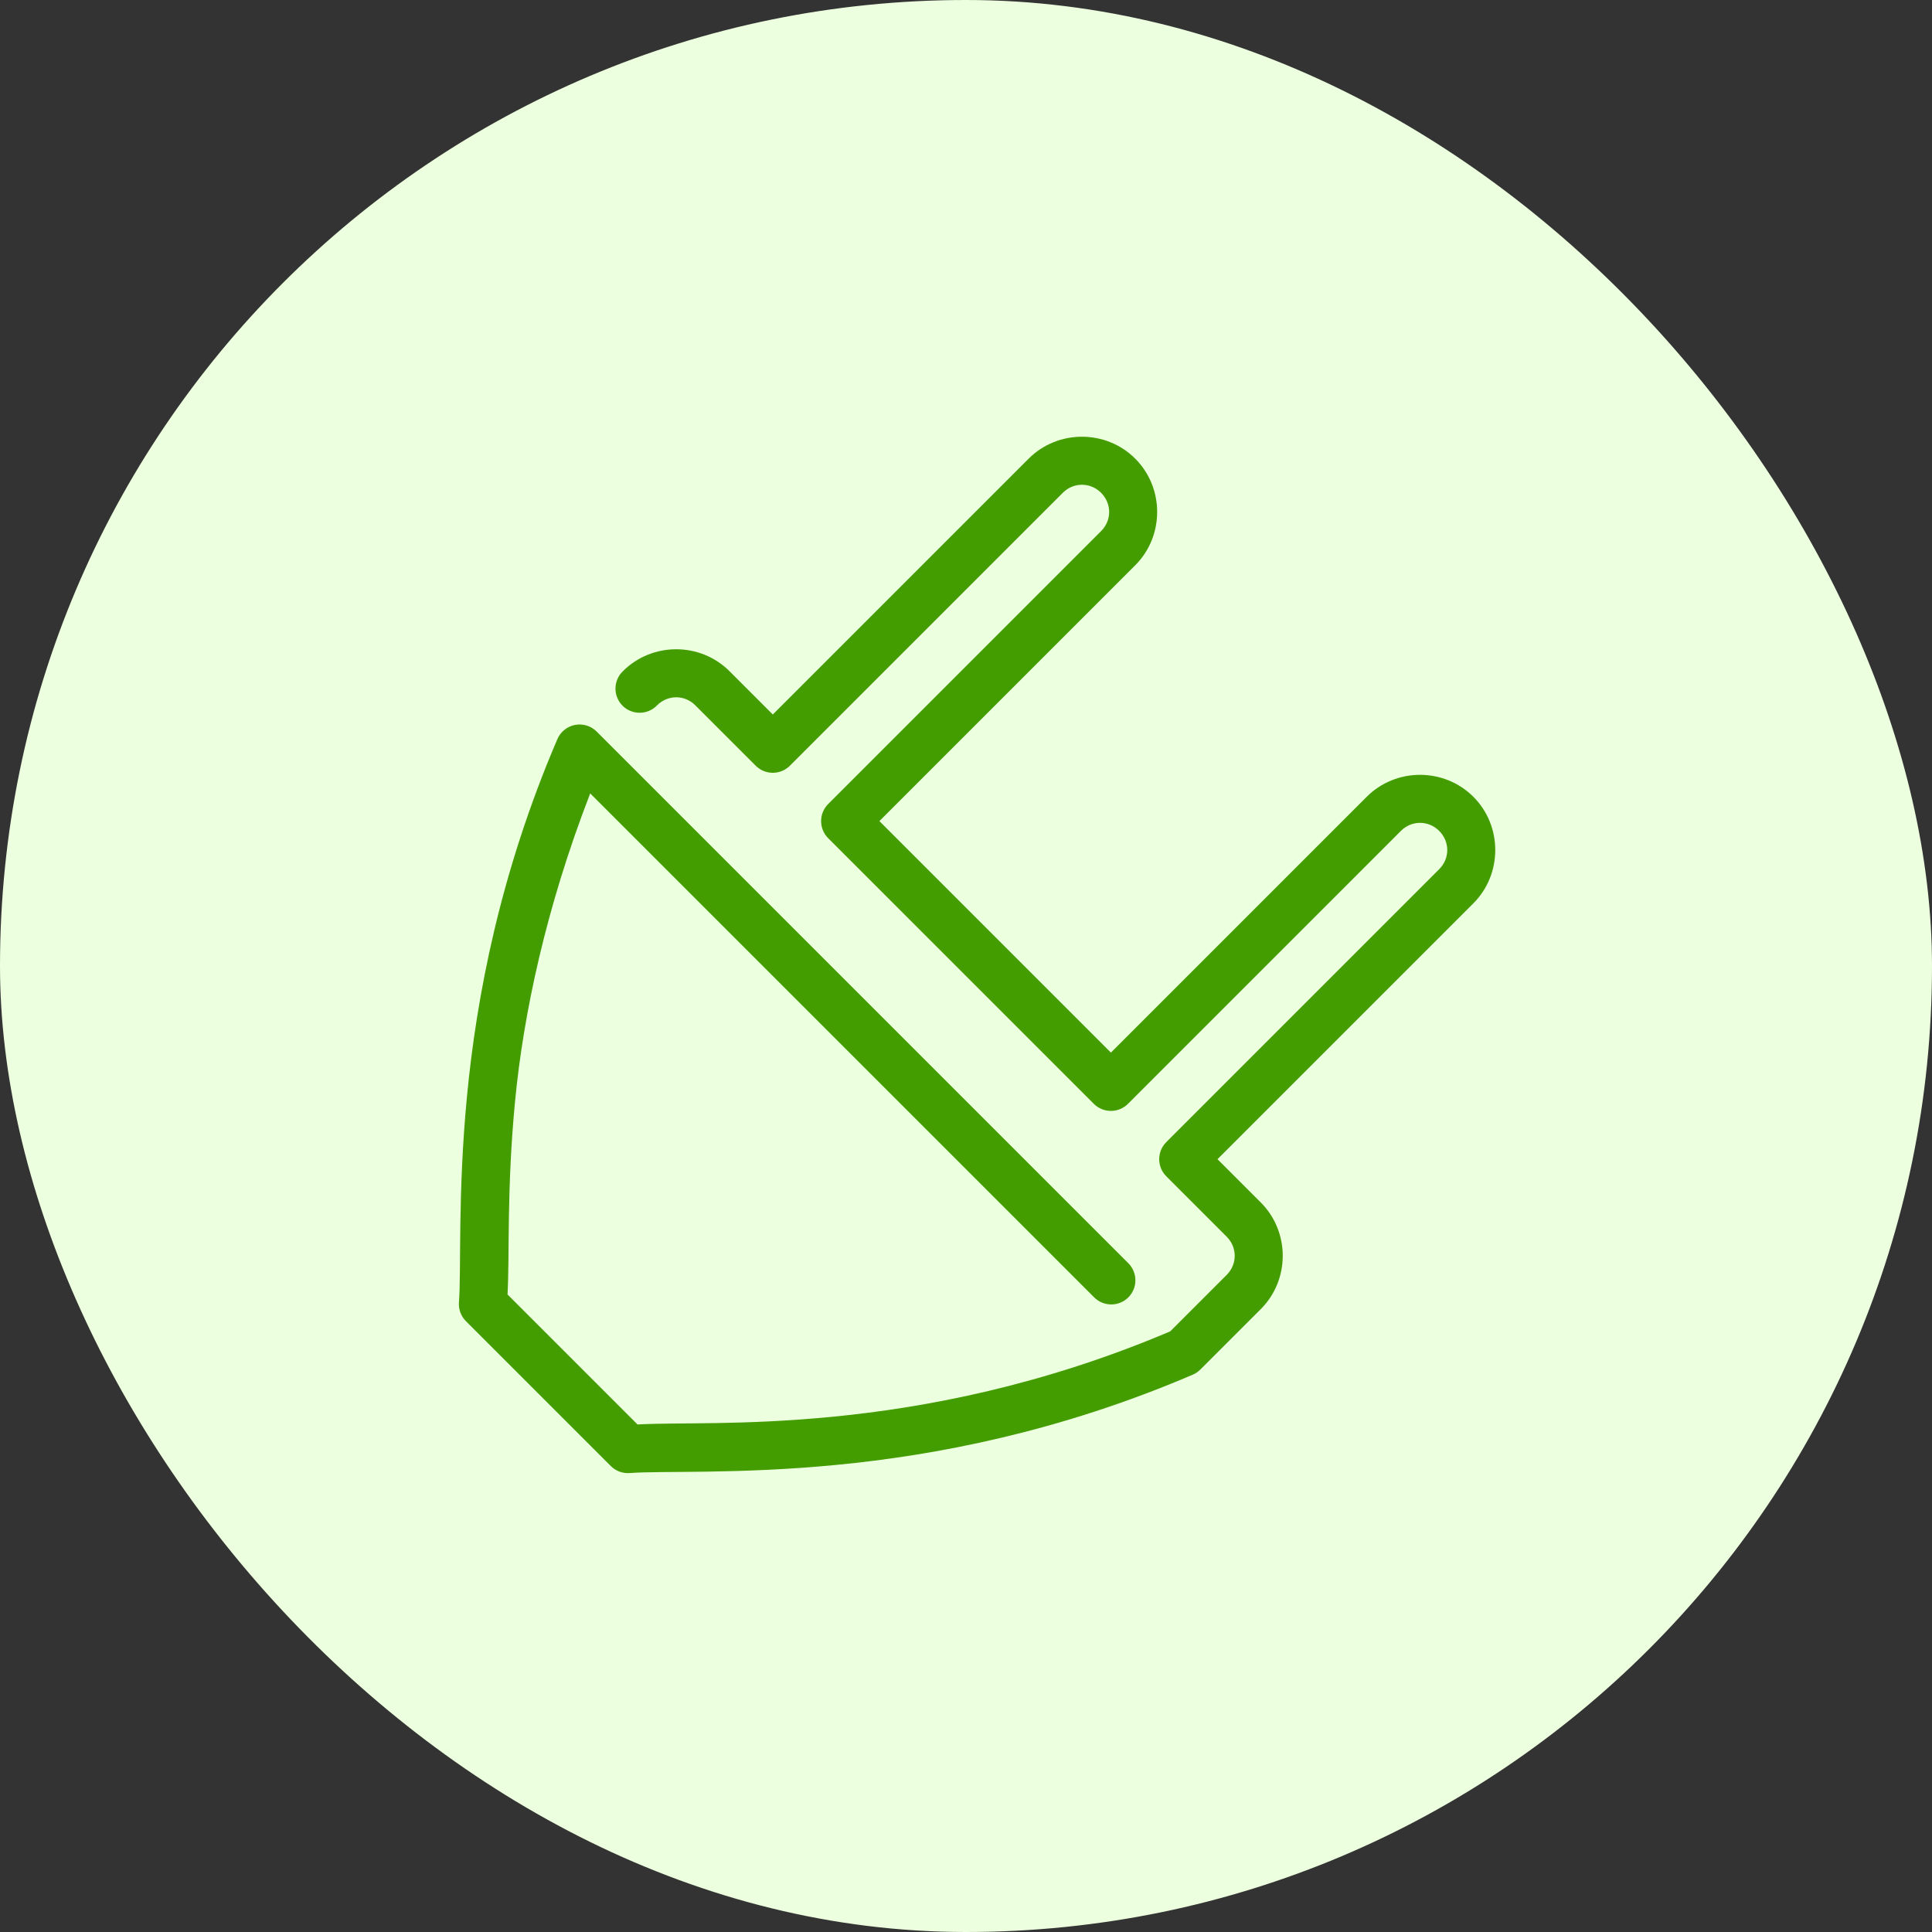
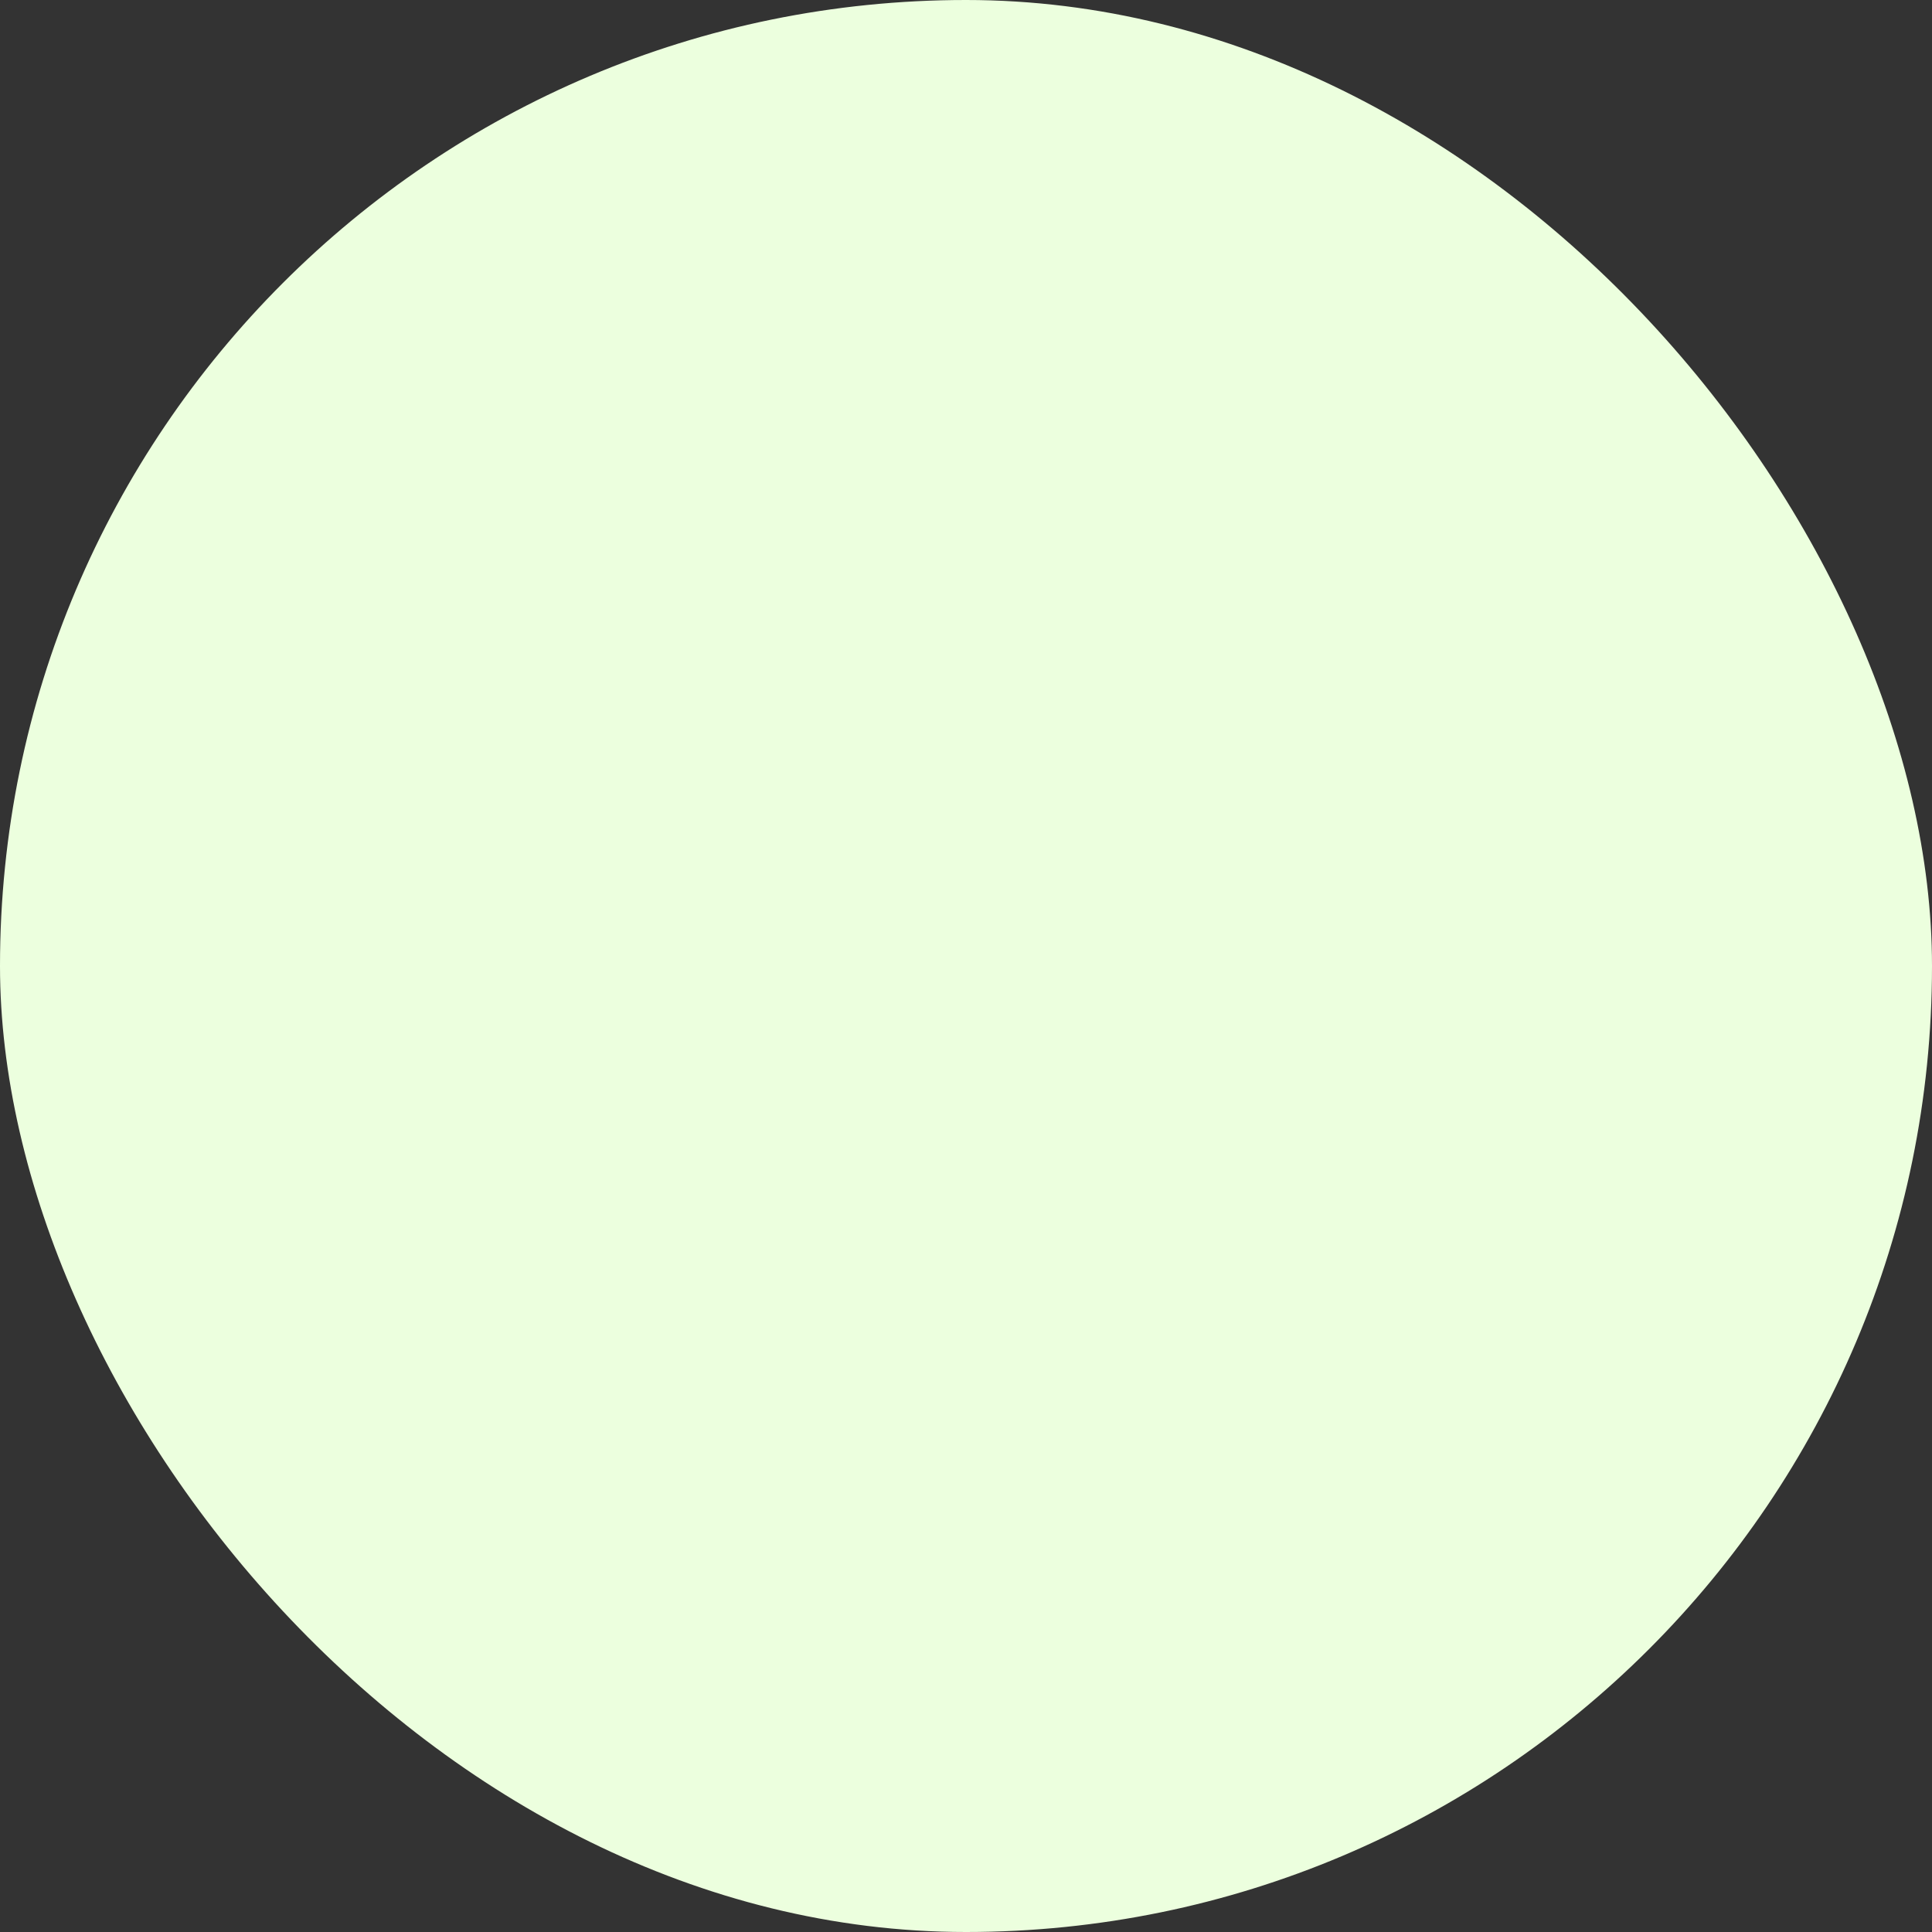
<svg xmlns="http://www.w3.org/2000/svg" width="80" height="80" viewBox="0 0 80 80" fill="none">
  <rect x="0" y="0" width="80" height="80" fill="#333333" stroke="none" />
  <rect width="80" height="80" rx="40" fill="#ECFFDE" />
-   <path d="M44.801 18.084C44 18.084 43.199 18.387 42.594 18.992L32 29.586L30.207 27.793C28.997 26.582 27.004 26.582 25.793 27.793C25.697 27.885 25.62 27.995 25.568 28.118C25.515 28.24 25.487 28.371 25.486 28.504C25.484 28.637 25.509 28.769 25.56 28.892C25.61 29.016 25.684 29.128 25.779 29.222C25.872 29.316 25.984 29.39 26.108 29.44C26.231 29.491 26.363 29.516 26.496 29.514C26.629 29.513 26.76 29.485 26.882 29.432C27.005 29.38 27.115 29.303 27.207 29.207C27.652 28.762 28.348 28.762 28.793 29.207L31.293 31.707C31.48 31.895 31.735 32 32 32C32.265 32 32.52 31.895 32.707 31.707L44.008 20.406C44.453 19.961 45.148 19.961 45.594 20.406C46.039 20.852 46.039 21.547 45.594 21.992L34.293 33.293C34.105 33.48 34 33.735 34 34C34 34.265 34.105 34.52 34.293 34.707L45.293 45.707C45.48 45.895 45.735 46 46 46C46.265 46 46.52 45.895 46.707 45.707L58.008 34.406C58.453 33.961 59.148 33.961 59.594 34.406C60.039 34.852 60.039 35.547 59.594 35.992L48.293 47.293C48.105 47.48 48 47.735 48 48C48 48.265 48.105 48.52 48.293 48.707L50.793 51.207C51.238 51.652 51.238 52.348 50.793 52.793L48.457 55.129C43.187 57.365 38.344 58.291 34.443 58.668C30.724 59.027 28.109 58.892 26.398 58.984L21.016 53.602C21.108 51.89 20.973 49.274 21.332 45.555C21.676 41.994 22.603 37.593 24.439 32.853L45.293 53.707C45.385 53.803 45.495 53.88 45.618 53.932C45.74 53.985 45.871 54.013 46.004 54.014C46.137 54.016 46.269 53.991 46.392 53.94C46.516 53.89 46.627 53.816 46.722 53.722C46.816 53.627 46.89 53.516 46.94 53.392C46.991 53.269 47.016 53.137 47.014 53.004C47.013 52.871 46.985 52.74 46.932 52.618C46.88 52.495 46.803 52.385 46.707 52.293L24.707 30.293C24.592 30.177 24.449 30.092 24.293 30.044C24.137 29.996 23.971 29.987 23.811 30.017C23.65 30.048 23.5 30.118 23.372 30.221C23.245 30.323 23.145 30.455 23.08 30.605C20.697 36.165 19.735 41.274 19.34 45.363C18.945 49.452 19.106 52.601 19.004 53.924C18.993 54.068 19.013 54.212 19.063 54.347C19.113 54.482 19.191 54.605 19.293 54.707L25.293 60.707C25.395 60.809 25.518 60.887 25.653 60.937C25.788 60.987 25.933 61.007 26.076 60.996C27.398 60.894 30.547 61.053 34.637 60.658C38.726 60.263 43.835 59.302 49.395 56.92C49.511 56.87 49.617 56.797 49.707 56.707L52.207 54.207C53.418 52.996 53.418 51.004 52.207 49.793L50.414 48L61.008 37.406C62.218 36.196 62.218 34.203 61.008 32.992C59.797 31.782 57.804 31.782 56.594 32.992L46 43.586L36.414 34L47.008 23.406C48.218 22.196 48.218 20.203 47.008 18.992C46.403 18.387 45.602 18.084 44.801 18.084Z" fill="#449D00" />
</svg>